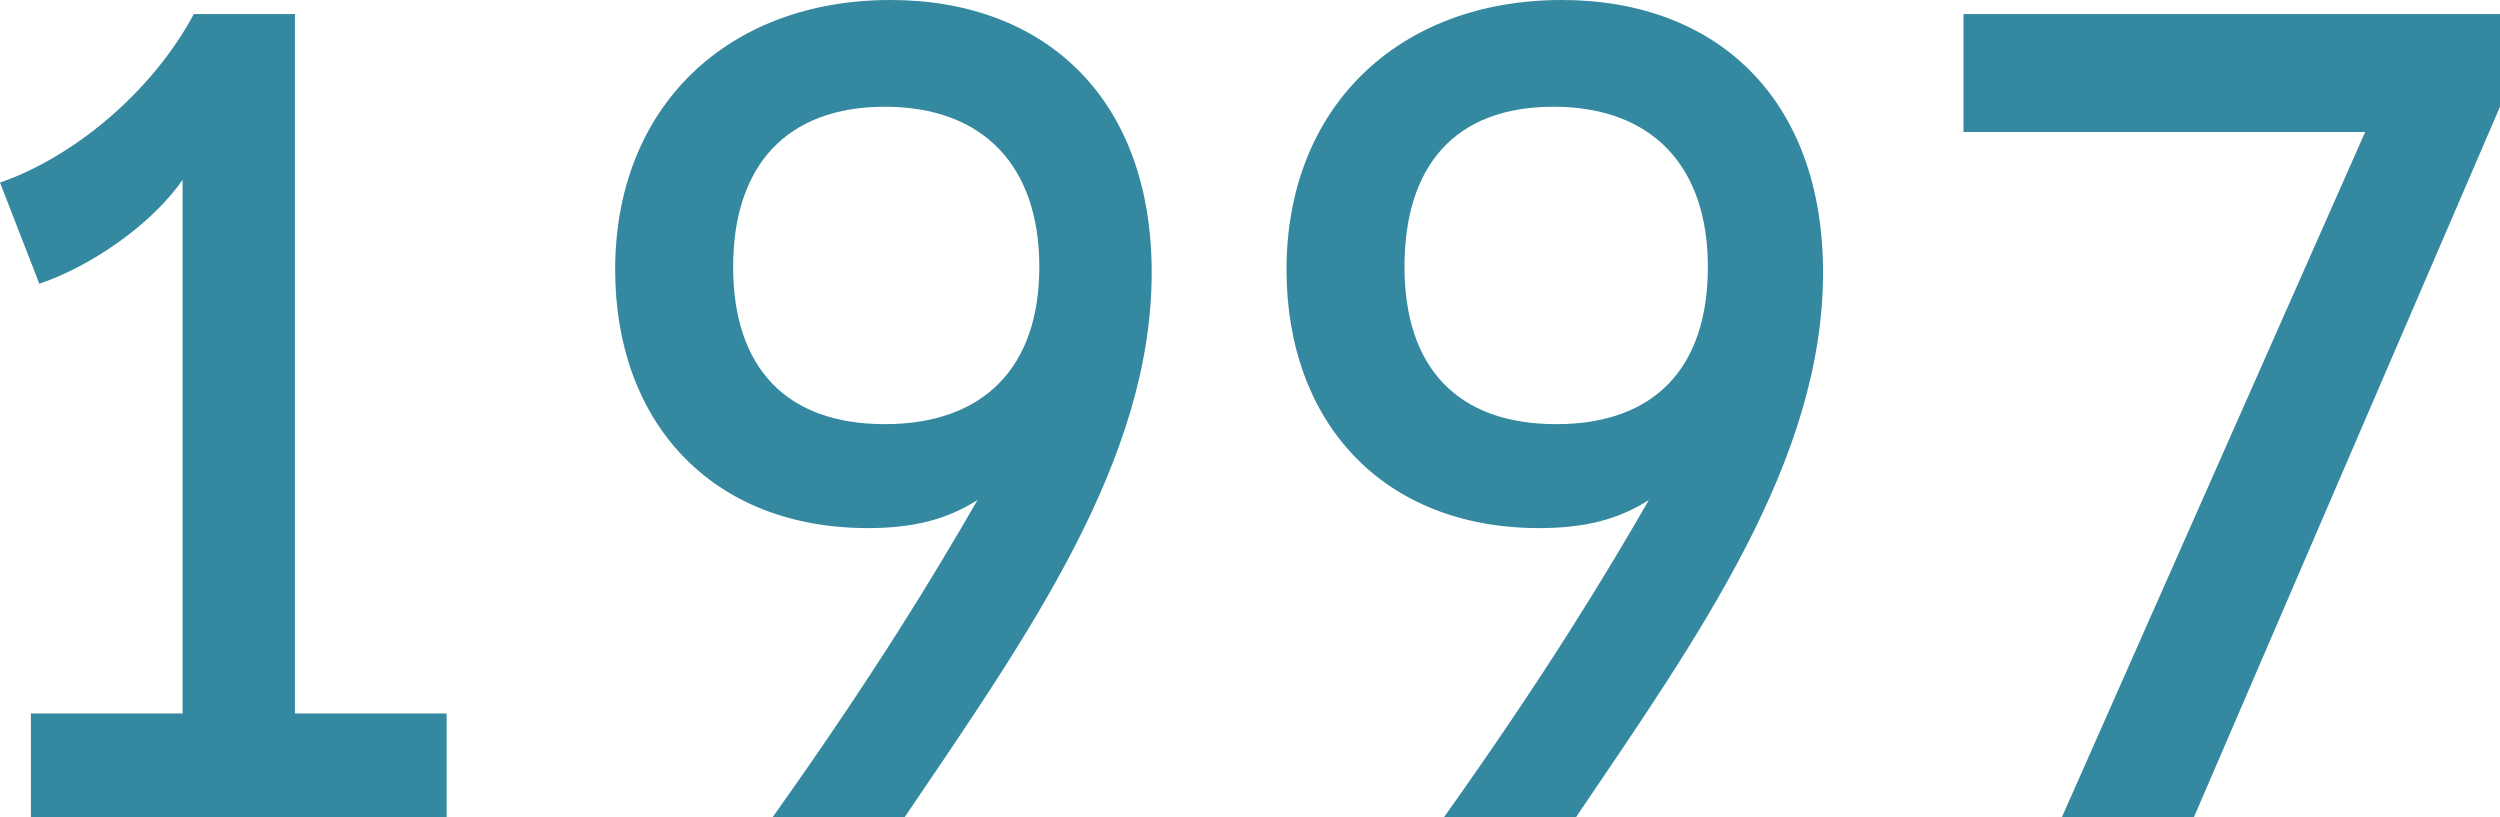
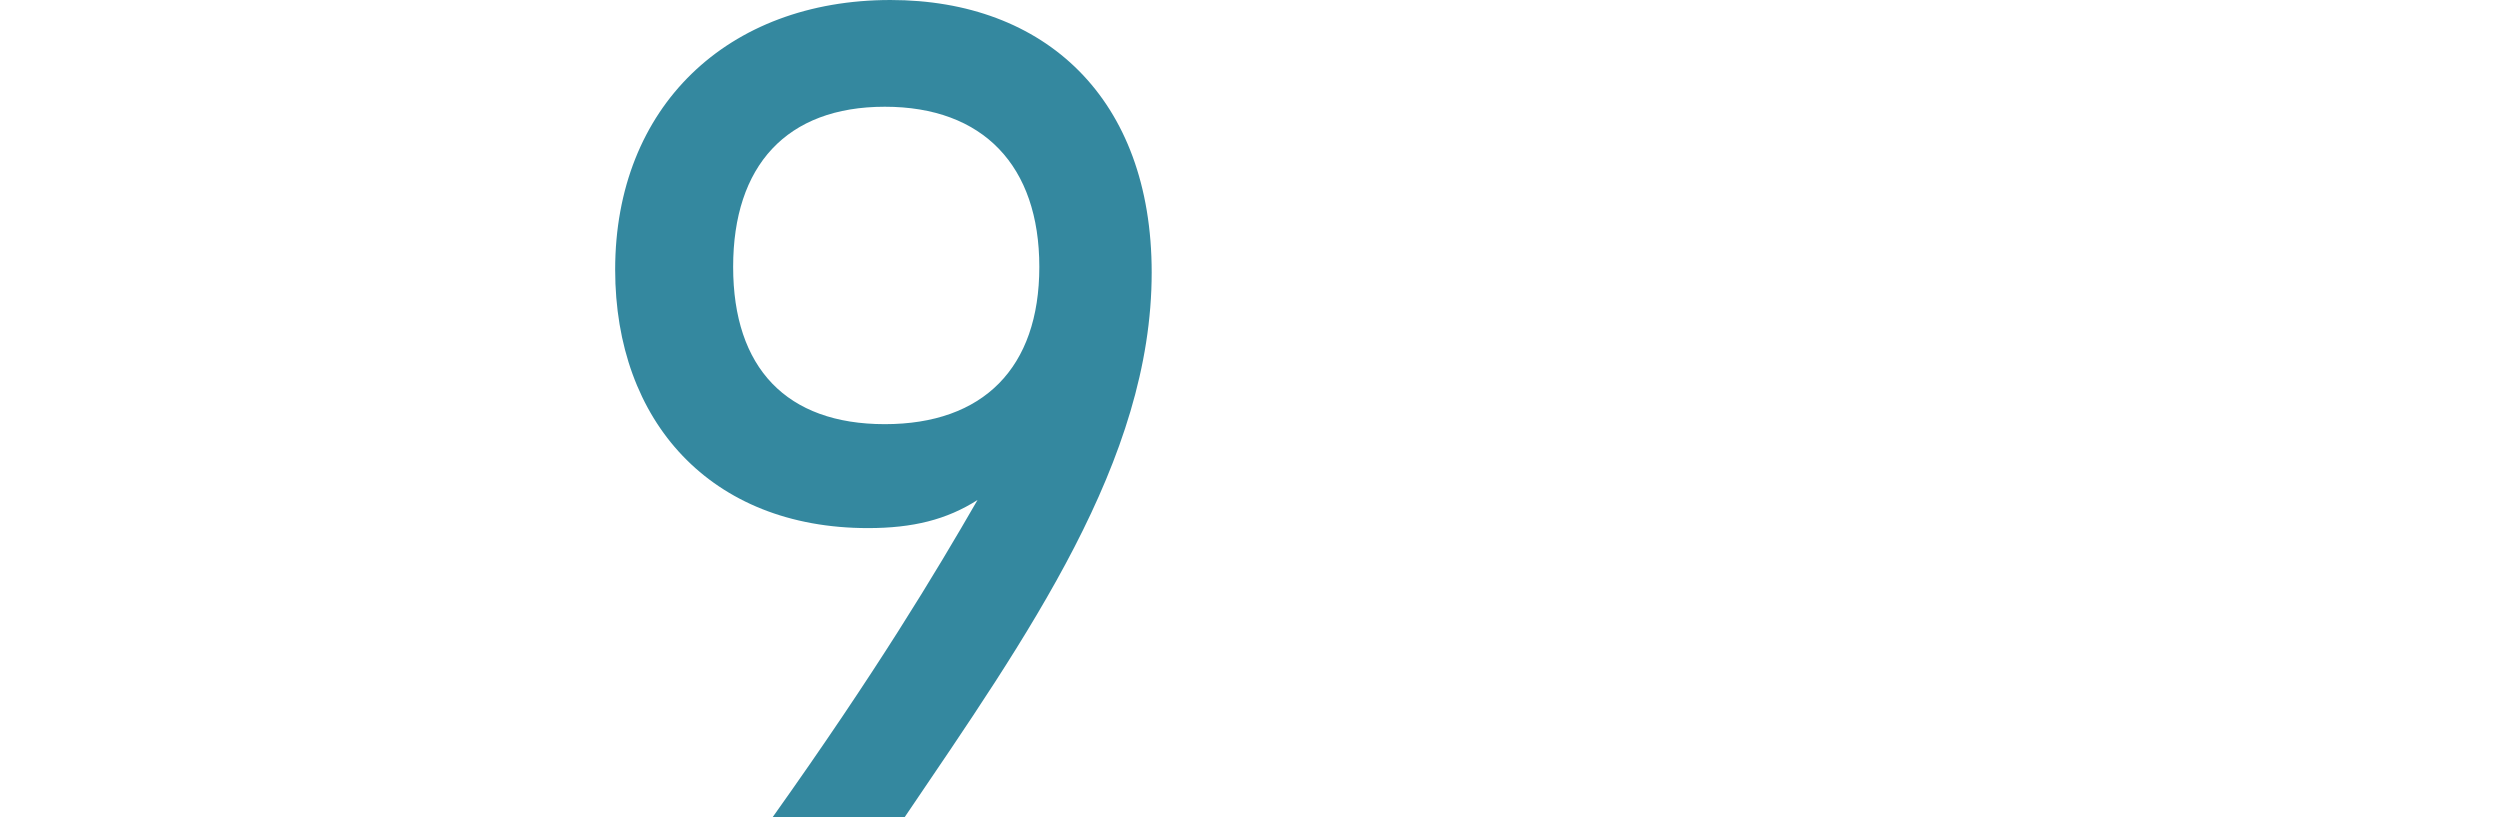
<svg xmlns="http://www.w3.org/2000/svg" version="1.1" id="Layer_1" x="0px" y="0px" viewBox="0 0 89 29.1" style="enable-background:new 0 0 89 29.1;" xml:space="preserve">
  <style type="text/css">
	.st0{fill:#D9D3CE;}
	.st1{fill:#FFFFFF;}
	.st2{fill:#34879E;}
	.st3{fill:#34ACB1;}
	.st4{fill:#B3A89E;}
	.st5{clip-path:url(#SVGID_2_);fill:none;stroke:#34889F;stroke-width:1.616;}
	.st6{fill:#34889F;}
	.st7{fill:#B4A99F;}
</style>
  <g>
-     <path class="st6" d="M15.9,25.4v3.7H1.1v-3.7h5.4v-19C5.4,8,3.2,9.5,1.4,10.1L0,6.5c2.6-0.9,5.4-3.2,6.9-6h3.6v24.9H15.9z" />
    <path class="st6" d="M41,9.7c0,6.7-4.4,12.9-8.8,19.4h-4.7c3.7-5.2,5.8-8.7,7.3-11.3c-1.1,0.7-2.3,1-3.9,1c-5.6,0-9-3.8-9-9.2   c0-5.8,4-9.6,9.8-9.6C37.2,0,41,3.5,41,9.7z M37,9.5c0-3.6-2-5.7-5.5-5.7s-5.4,2.1-5.4,5.7s1.9,5.6,5.4,5.6S37,13.1,37,9.5z" />
-     <path class="st6" d="M64.9,9.7c0,6.7-4.4,12.9-8.8,19.4h-4.7c3.7-5.2,5.8-8.7,7.3-11.3c-1.1,0.7-2.3,1-3.9,1c-5.6,0-9-3.8-9-9.2   c0-5.8,4-9.6,9.8-9.6C61.1,0,64.9,3.5,64.9,9.7z M60.8,9.5c0-3.6-2-5.7-5.5-5.7S50,5.9,50,9.5s1.9,5.6,5.4,5.6S60.8,13.1,60.8,9.5z   " />
-     <path class="st6" d="M89,3.8L78.1,29.1h-4.7L84.2,4.7H69.9V0.5H89V3.8z" />
  </g>
</svg>